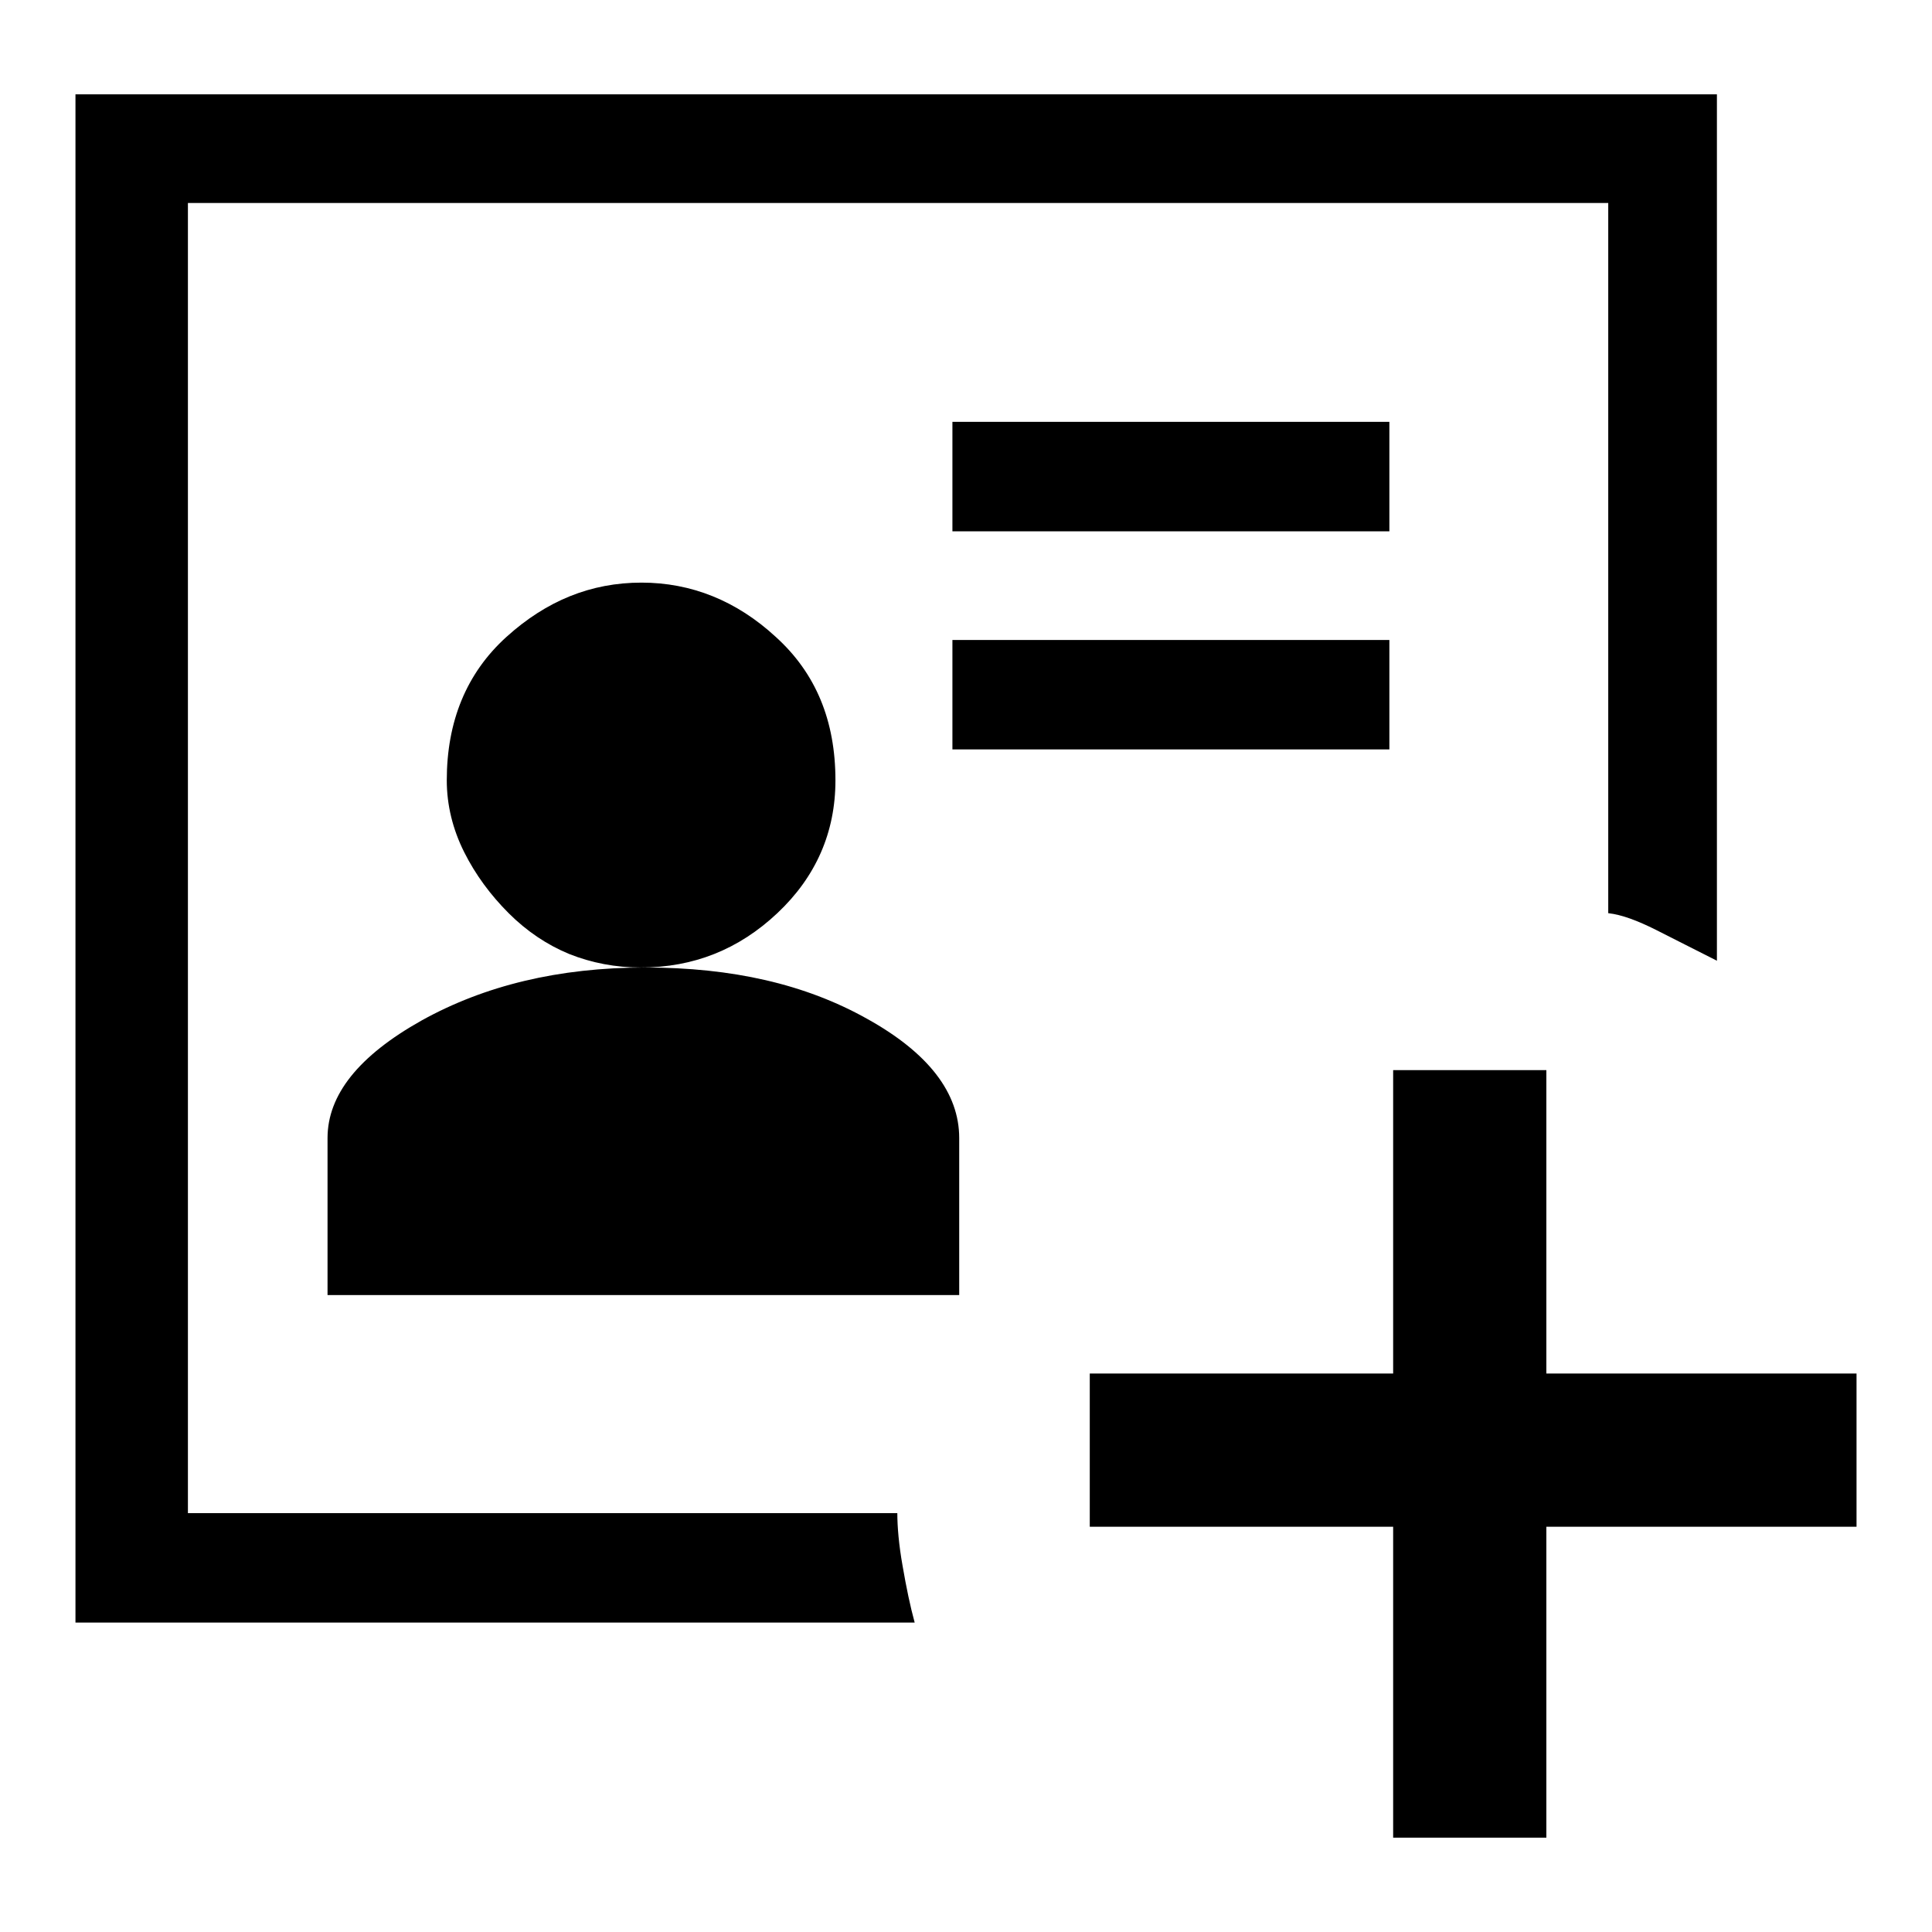
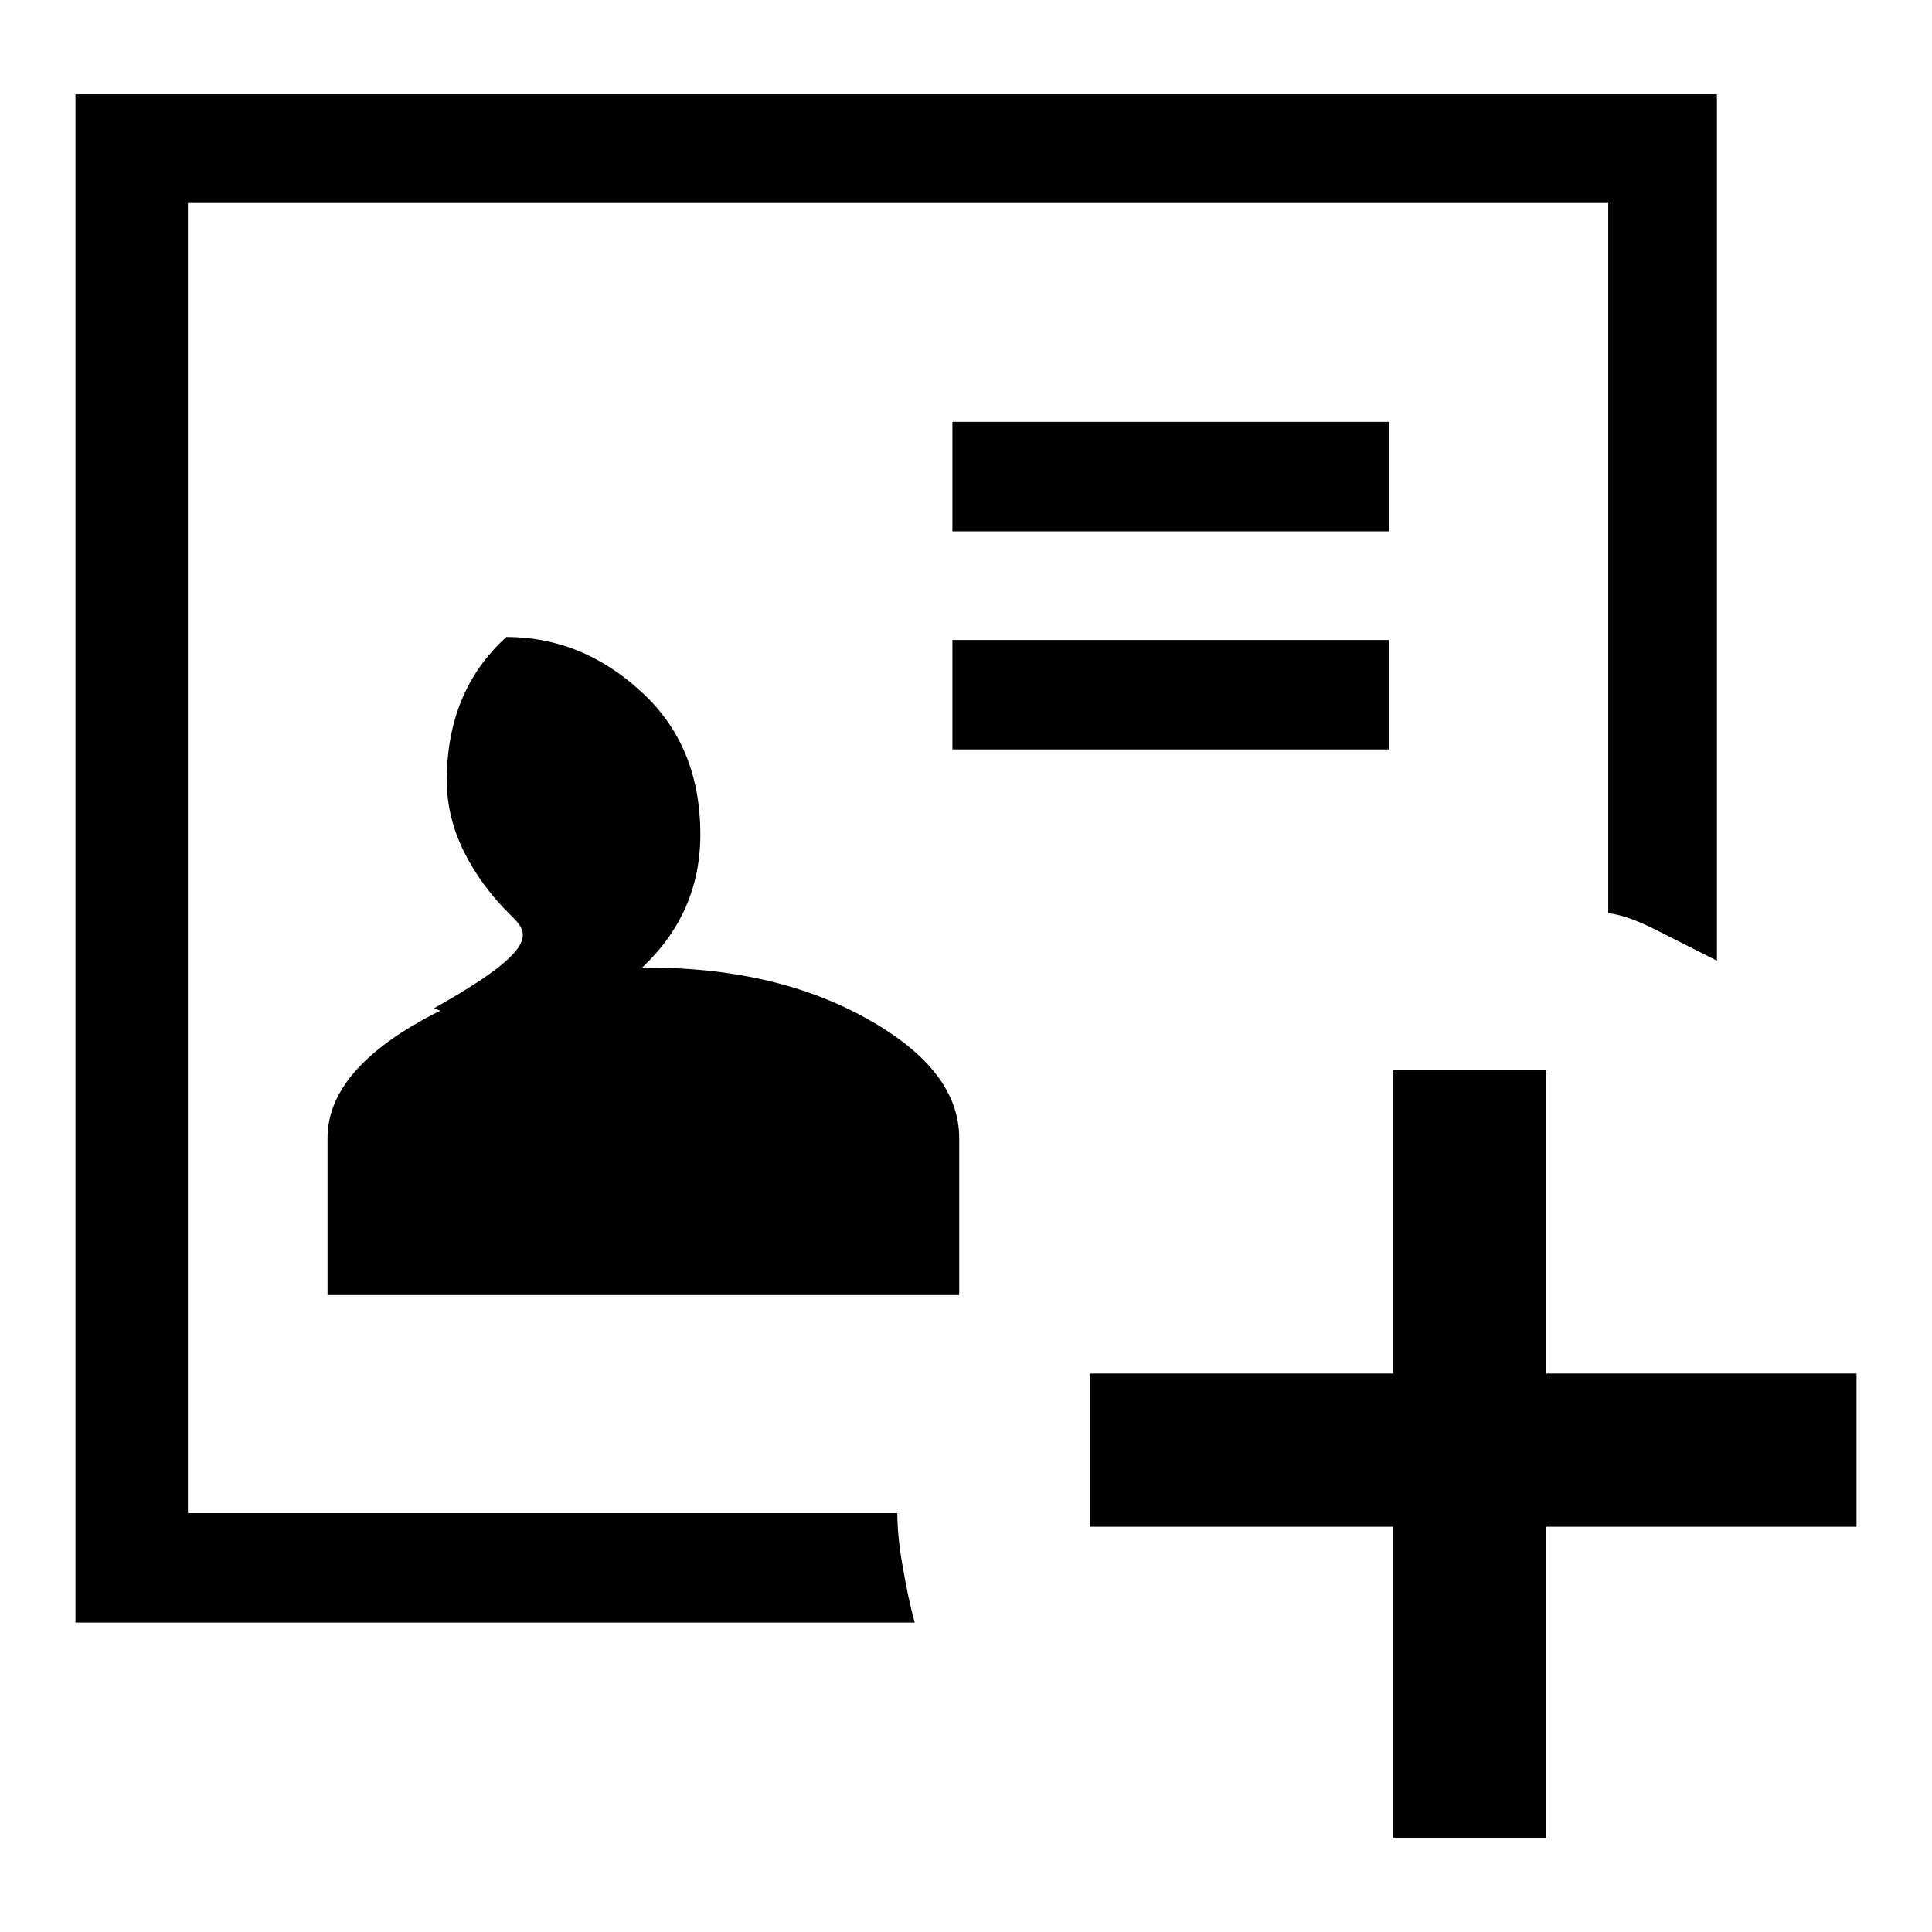
<svg xmlns="http://www.w3.org/2000/svg" version="1.1" x="0px" y="0px" viewBox="0 0 256 256" enable-background="new 0 0 256 256" xml:space="preserve">
  <g>
    <g>
-       <path fill="#000000" d="M10,215V12.5h217.5v114.8c-3-1.5-5.7-2.9-8.1-4.1s-4.5-2-6.3-2.2V26.9H24.9v173.6h94c0,1.8,0.2,4.2,0.7,7c0.5,2.9,1,5.3,1.6,7.5L10,215L10,215z M127.1,150.8v20.8H43.4v-20.8c0-5.7,4.1-10.9,12.5-15.6c8.3-4.6,18.1-7,29.6-7c11.5,0,21.2,2.2,29.4,6.8C123,139.5,127.1,144.8,127.1,150.8z M67.4,121c-2.4-2.4-4.4-5.1-5.9-8.1c-1.5-3-2.3-6.2-2.3-9.5c0-7.8,2.6-14.2,7.9-19c5.3-4.8,11.2-7.2,17.9-7.2c6.6,0,12.6,2.4,17.8,7.2c5.3,4.8,7.9,11.1,7.9,19c0,6.9-2.6,12.8-7.7,17.6c-5.1,4.8-11.1,7.2-18.1,7.2c-3.3,0-6.5-0.6-9.5-1.8C72.5,125.2,69.8,123.4,67.4,121z M126.2,70.3V55.9h57.9v14.5H126.2z M184.1,99.3h-57.9V84.8h57.9V99.3z M246,182v20.3h-41.1v41.2h-20.3v-41.2h-40.2V182h40.2v-40.2h20.3V182L246,182L246,182z" />
+       <path fill="#000000" d="M10,215V12.5h217.5v114.8c-3-1.5-5.7-2.9-8.1-4.1s-4.5-2-6.3-2.2V26.9H24.9v173.6h94c0,1.8,0.2,4.2,0.7,7c0.5,2.9,1,5.3,1.6,7.5L10,215L10,215z M127.1,150.8v20.8H43.4v-20.8c0-5.7,4.1-10.9,12.5-15.6c8.3-4.6,18.1-7,29.6-7c11.5,0,21.2,2.2,29.4,6.8C123,139.5,127.1,144.8,127.1,150.8z M67.4,121c-2.4-2.4-4.4-5.1-5.9-8.1c-1.5-3-2.3-6.2-2.3-9.5c0-7.8,2.6-14.2,7.9-19c6.6,0,12.6,2.4,17.8,7.2c5.3,4.8,7.9,11.1,7.9,19c0,6.9-2.6,12.8-7.7,17.6c-5.1,4.8-11.1,7.2-18.1,7.2c-3.3,0-6.5-0.6-9.5-1.8C72.5,125.2,69.8,123.4,67.4,121z M126.2,70.3V55.9h57.9v14.5H126.2z M184.1,99.3h-57.9V84.8h57.9V99.3z M246,182v20.3h-41.1v41.2h-20.3v-41.2h-40.2V182h40.2v-40.2h20.3V182L246,182L246,182z" />
    </g>
  </g>
</svg>